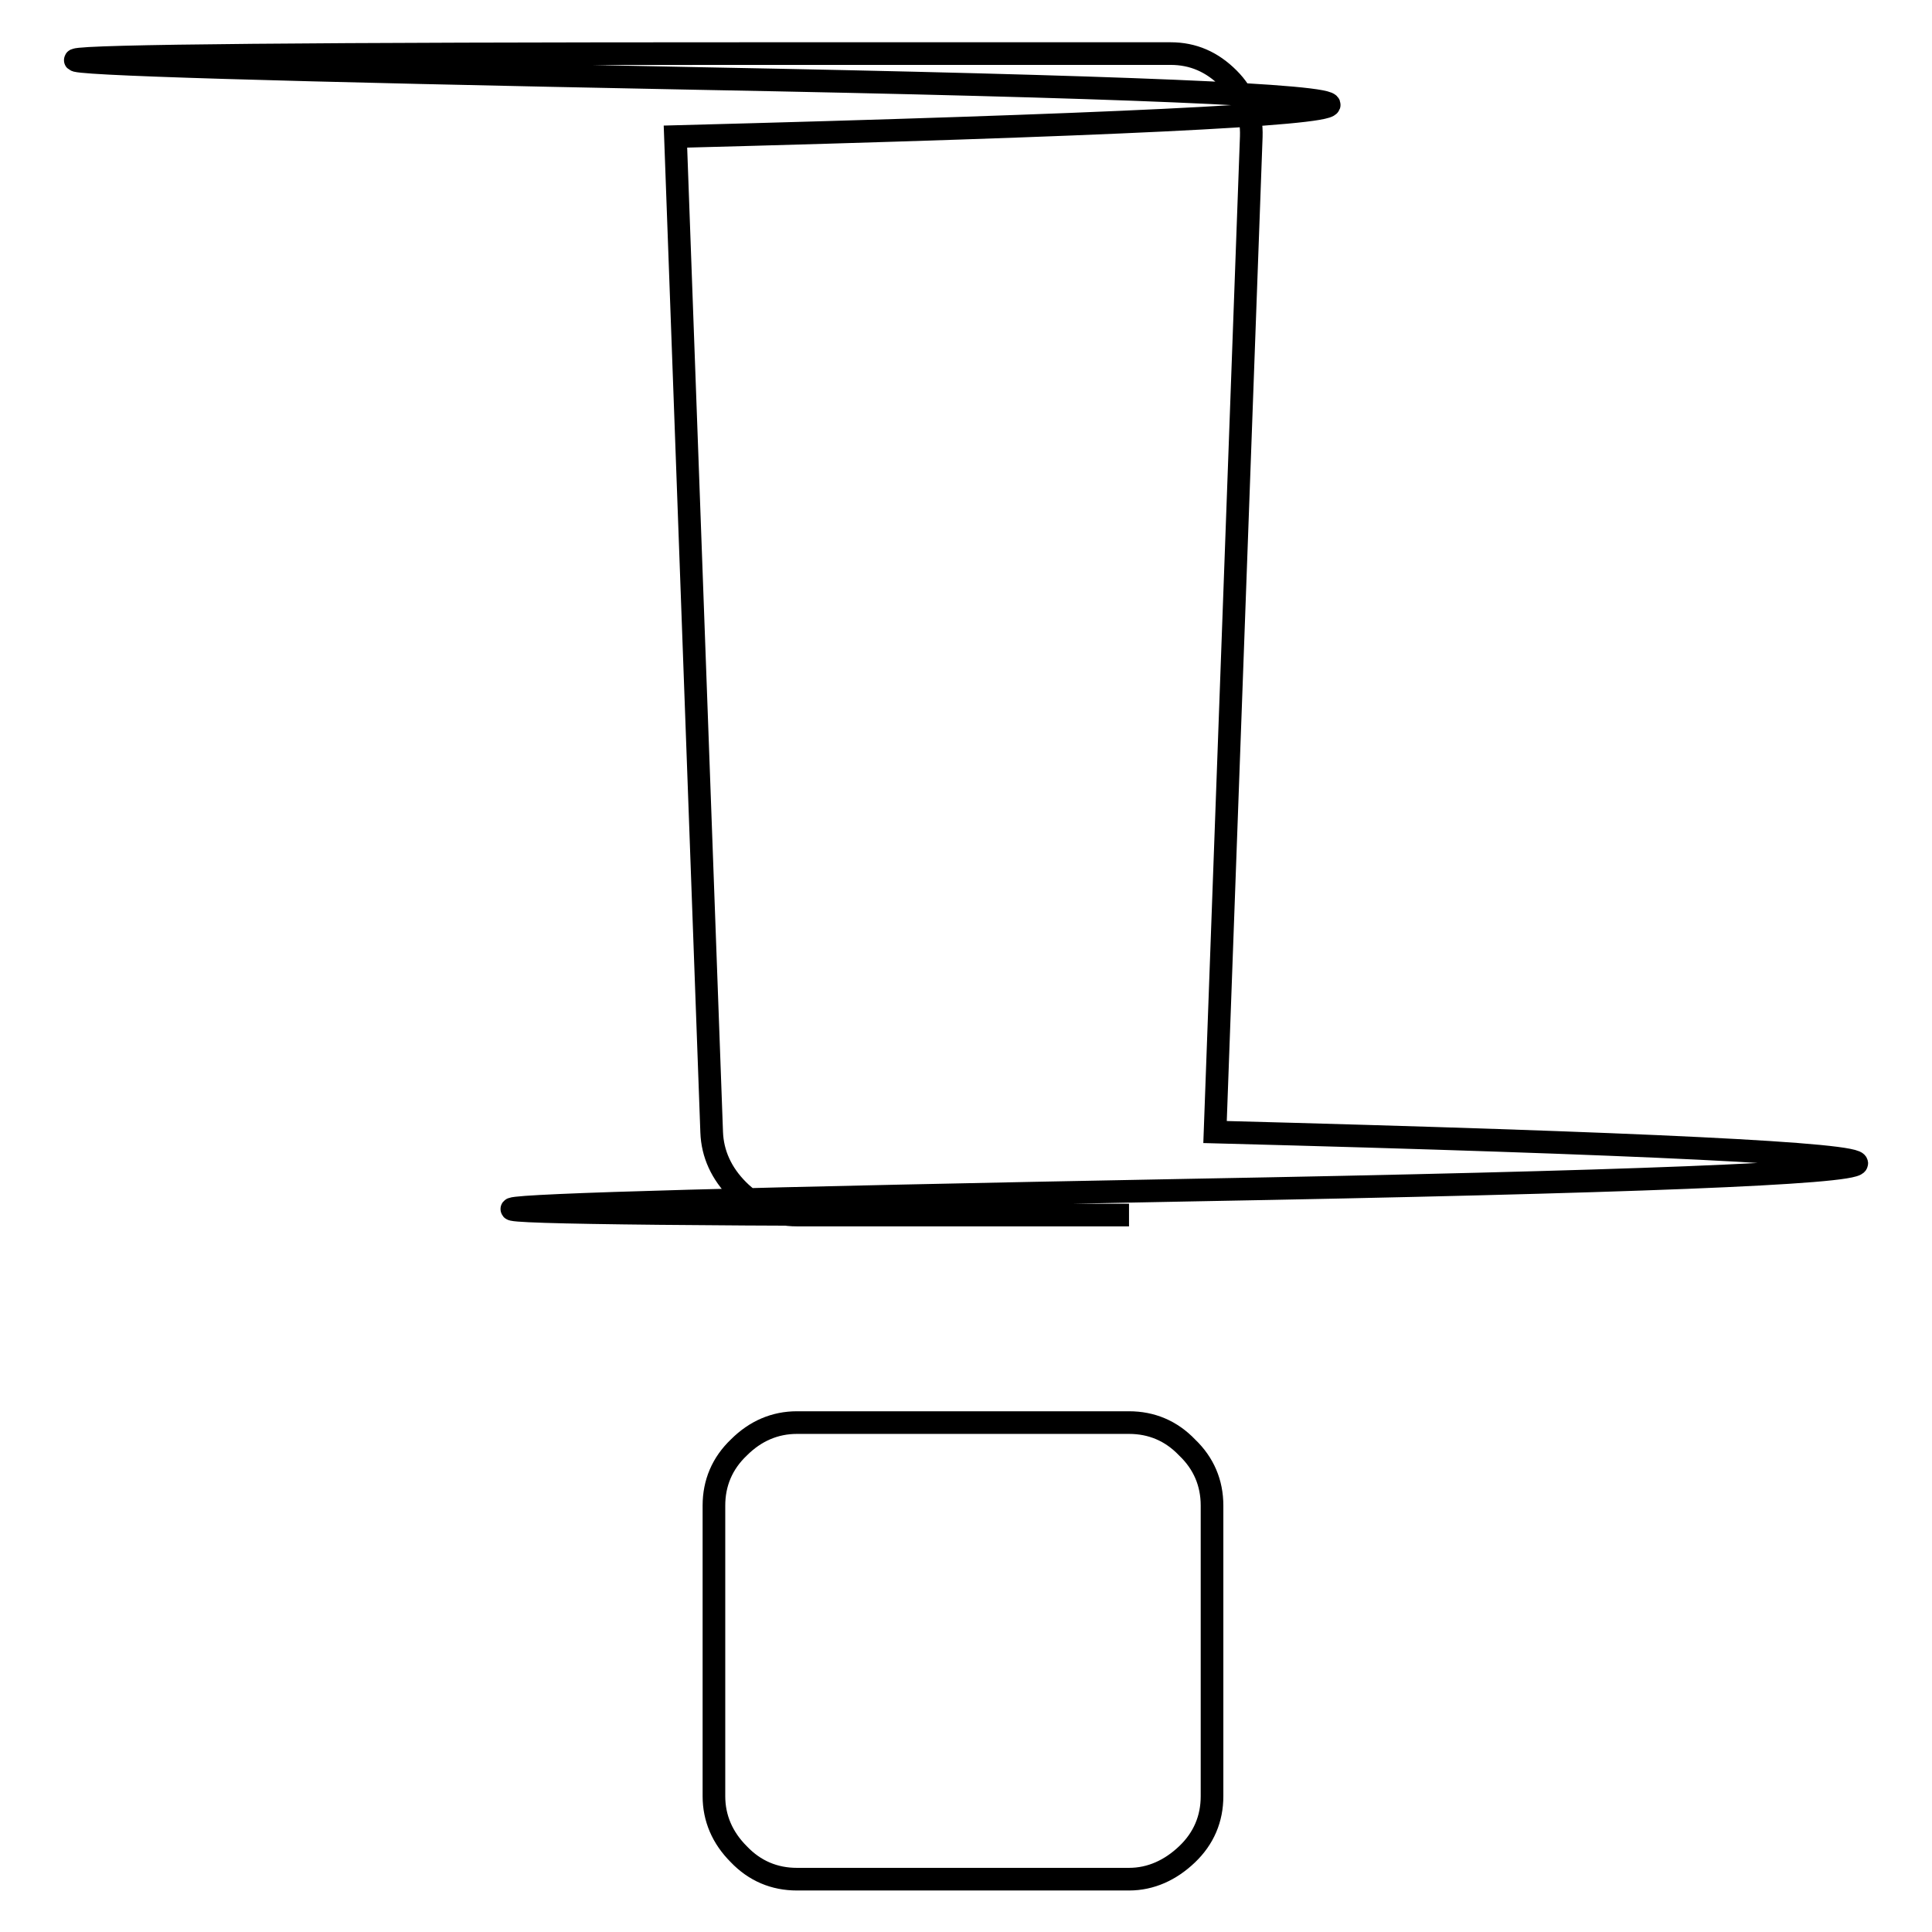
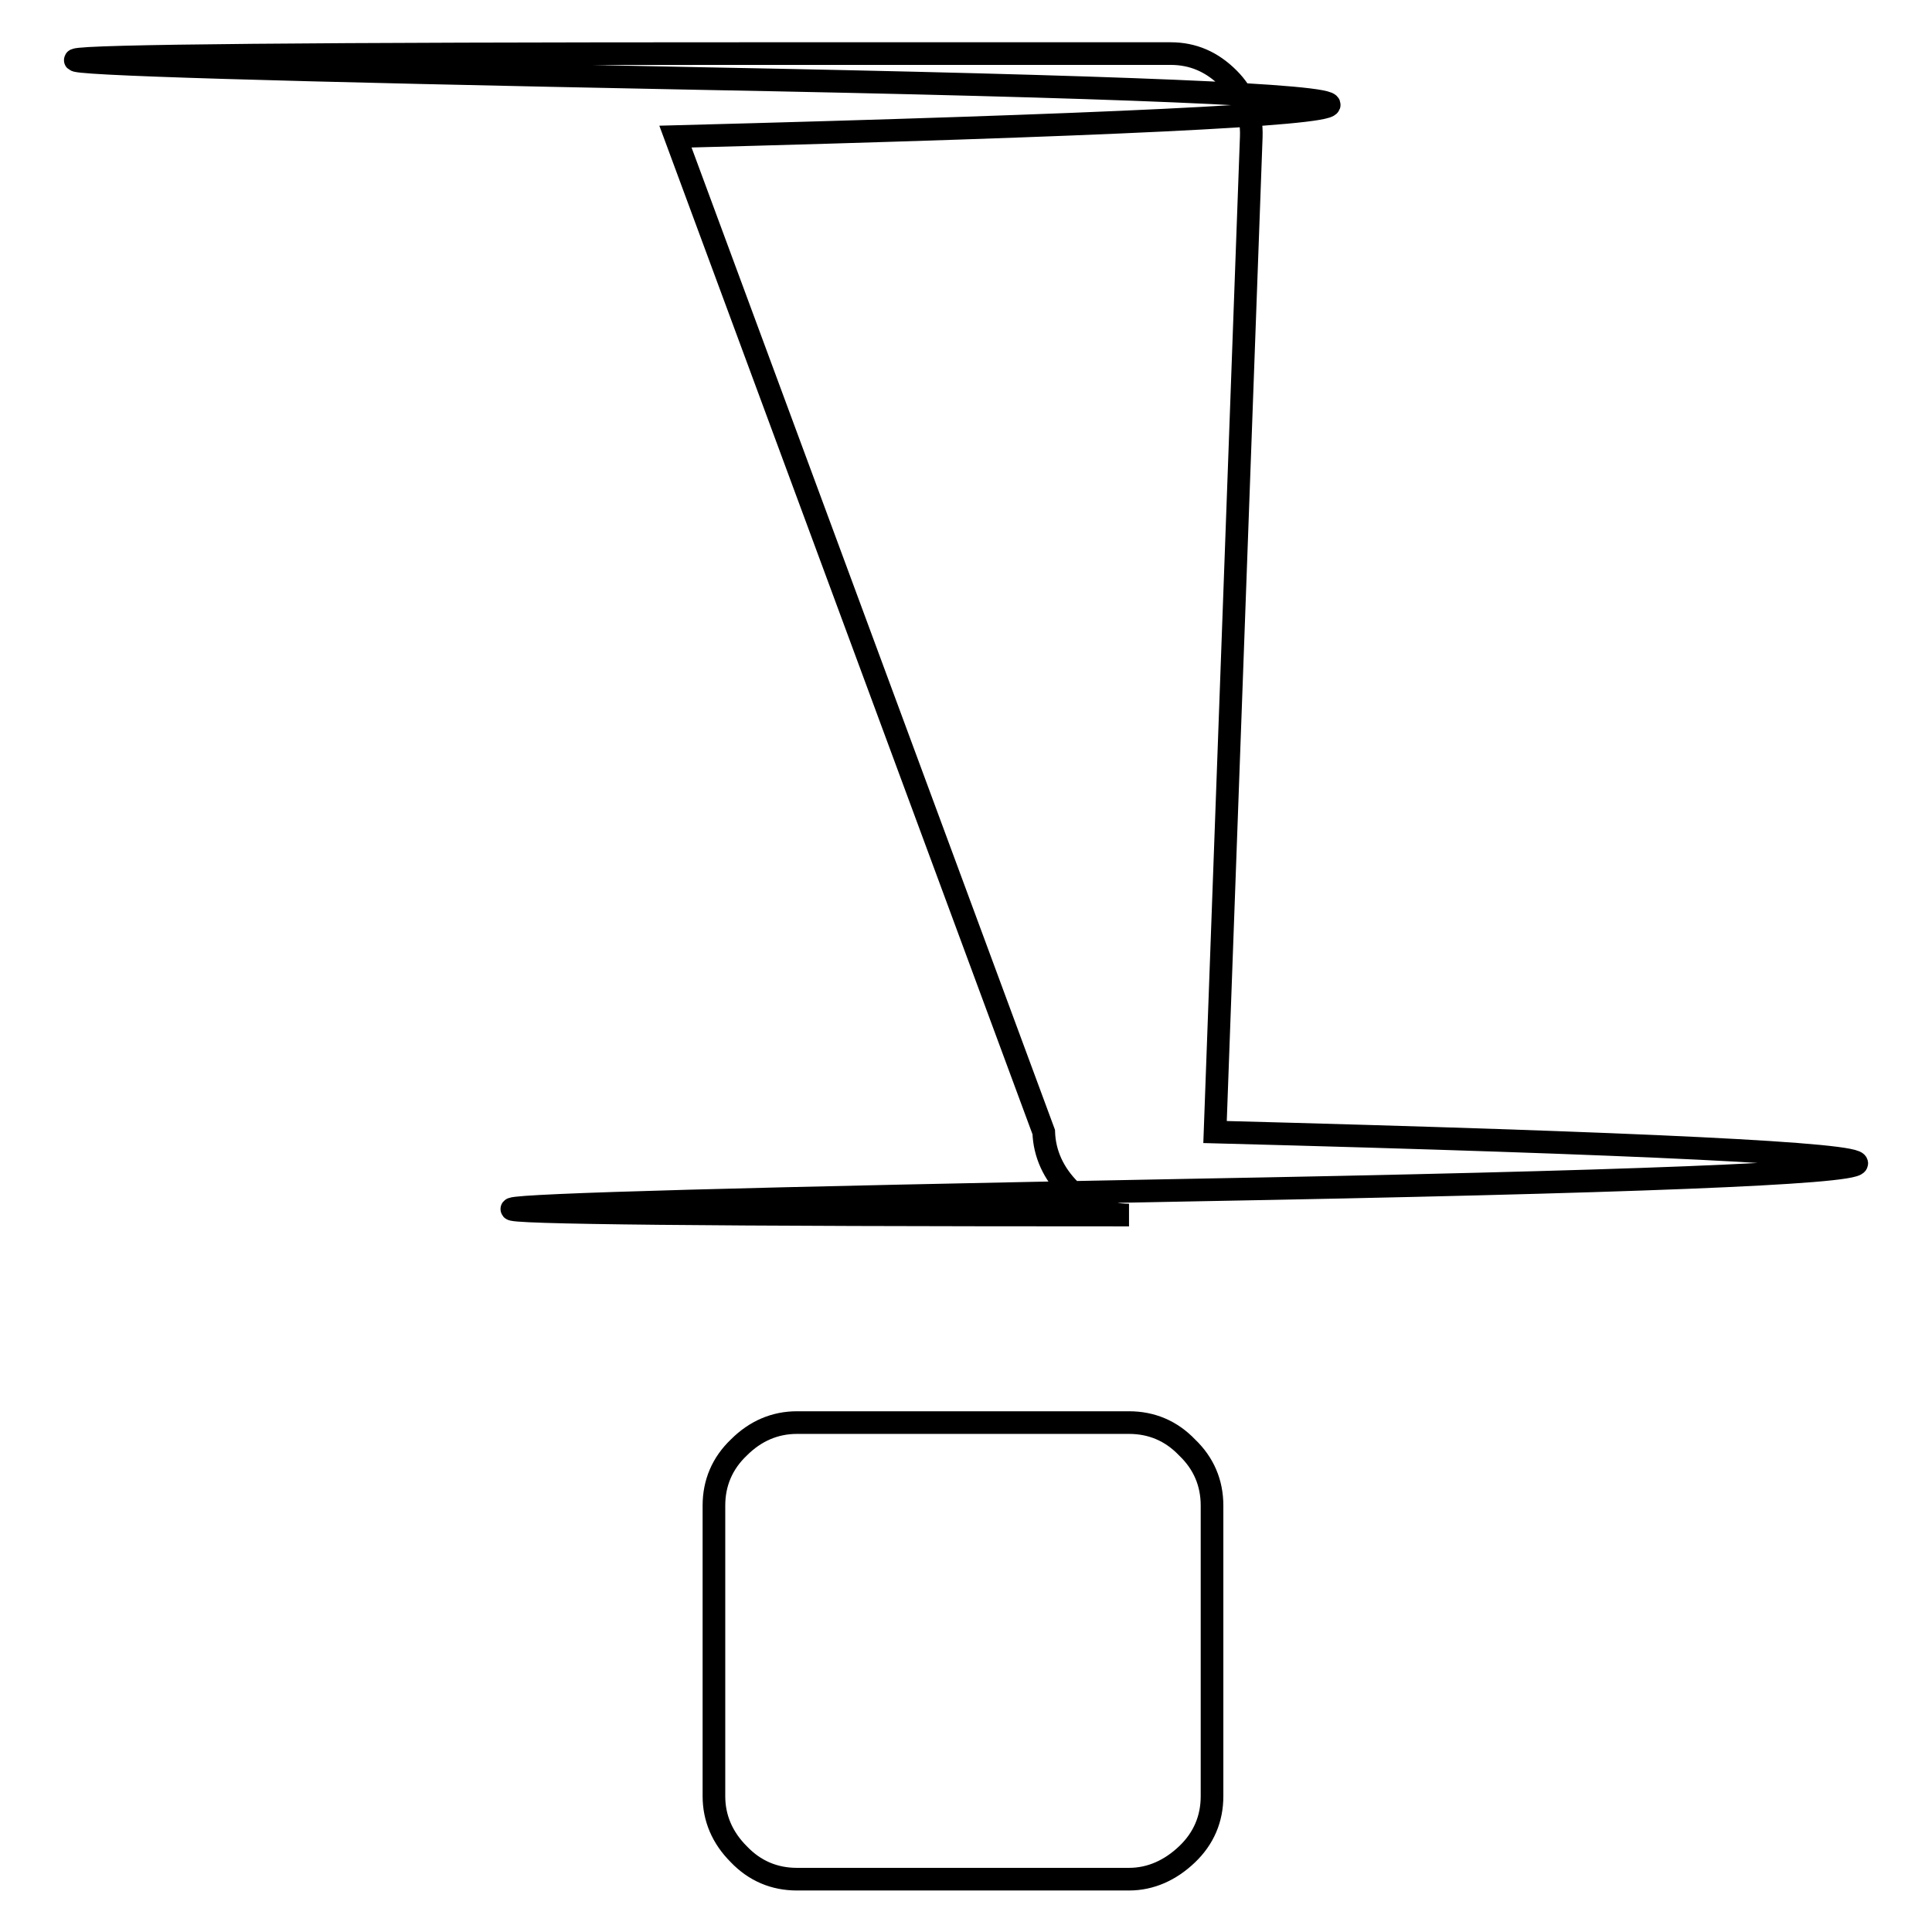
<svg xmlns="http://www.w3.org/2000/svg" version="1.1" x="0px" y="0px" viewBox="0 0 256 256" enable-background="new 0 0 256 256" xml:space="preserve">
  <g>
    <g>
-       <path stroke-width="3" fill-opacity="0" stroke="#000000" d="M160.6,199.5v38.5c0,3-1.1,5.6-3.3,7.7s-4.8,3.3-7.7,3.3h-44c-3,0-5.6-1.1-7.7-3.3c-2.2-2.2-3.3-4.8-3.3-7.7v-38.5c0-3,1.1-5.6,3.3-7.7c2.2-2.2,4.8-3.3,7.7-3.3h44c3,0,5.6,1.1,7.7,3.3C159.5,193.9,160.6,196.5,160.6,199.5z M165.8,18.1L161,150c114.5,3,113.4,5.6-3.5,7.7C40.6,159.9,38,161,149.6,161h-44c-3,0-5.6-1.1-7.8-3.3c-2.2-2.2-3.4-4.8-3.5-7.7L89.5,18.1c114.5-3,115.5-5.6,3-7.7c-112.5-2.2-110-3.3,7.6-3.3h55c3,0,5.5,1.1,7.7,3.3C164.9,12.5,165.9,15.1,165.8,18.1z" />
+       <path stroke-width="3" fill-opacity="0" stroke="#000000" d="M160.6,199.5v38.5c0,3-1.1,5.6-3.3,7.7s-4.8,3.3-7.7,3.3h-44c-3,0-5.6-1.1-7.7-3.3c-2.2-2.2-3.3-4.8-3.3-7.7v-38.5c0-3,1.1-5.6,3.3-7.7c2.2-2.2,4.8-3.3,7.7-3.3h44c3,0,5.6,1.1,7.7,3.3C159.5,193.9,160.6,196.5,160.6,199.5z M165.8,18.1L161,150c114.5,3,113.4,5.6-3.5,7.7C40.6,159.9,38,161,149.6,161c-3,0-5.6-1.1-7.8-3.3c-2.2-2.2-3.4-4.8-3.5-7.7L89.5,18.1c114.5-3,115.5-5.6,3-7.7c-112.5-2.2-110-3.3,7.6-3.3h55c3,0,5.5,1.1,7.7,3.3C164.9,12.5,165.9,15.1,165.8,18.1z" />
    </g>
  </g>
</svg>